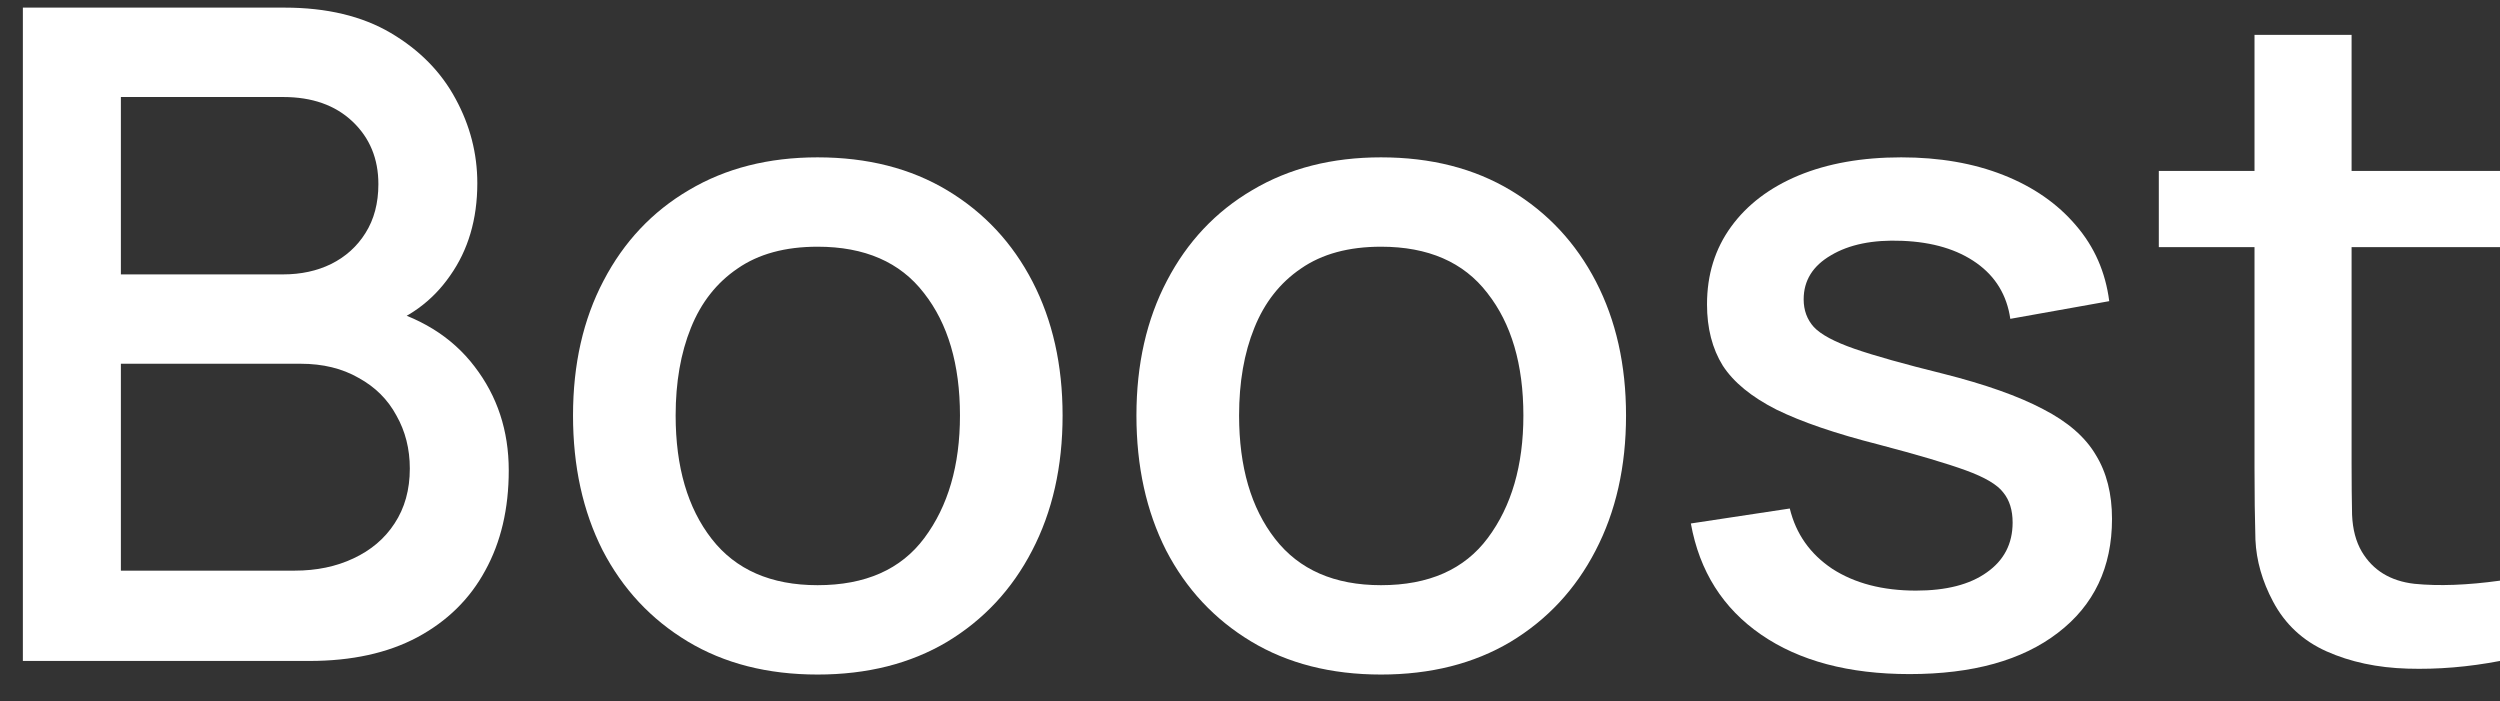
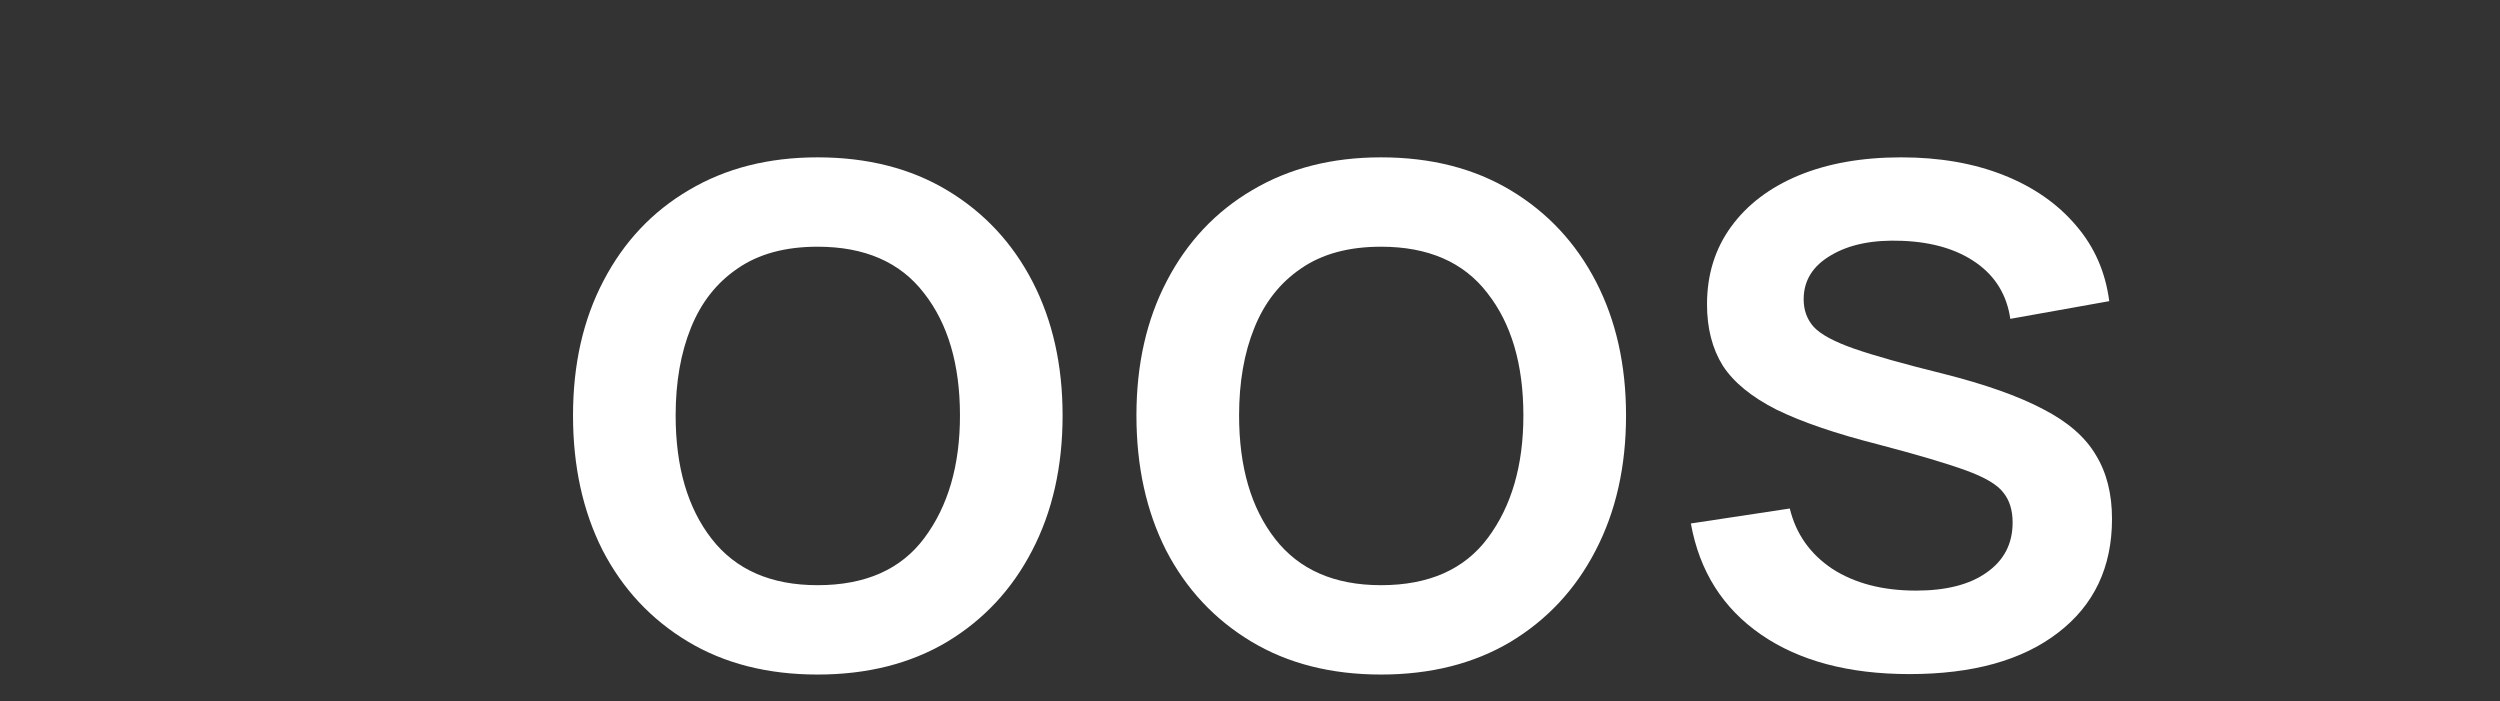
<svg xmlns="http://www.w3.org/2000/svg" width="82" height="23" viewBox="0 0 82 23" fill="none">
  <rect x="0" y="0" width="82" height="23" fill="#333333" stroke="none" />
-   <path d="M0.75 21.679V0.25H9.333C10.717 0.25 11.88 0.528 12.82 1.083C13.76 1.639 14.468 2.358 14.943 3.241C15.418 4.114 15.656 5.037 15.656 6.009C15.656 7.189 15.358 8.201 14.761 9.045C14.175 9.888 13.381 10.463 12.38 10.771L12.35 10.042C13.745 10.379 14.817 11.039 15.565 12.021C16.313 12.993 16.687 14.129 16.687 15.429C16.687 16.689 16.429 17.785 15.914 18.717C15.408 19.65 14.665 20.379 13.684 20.905C12.714 21.421 11.536 21.679 10.151 21.679H0.75ZM3.965 18.717H9.666C10.384 18.717 11.026 18.583 11.592 18.316C12.168 18.048 12.618 17.666 12.941 17.17C13.275 16.664 13.442 16.064 13.442 15.369C13.442 14.724 13.295 14.144 13.002 13.628C12.719 13.102 12.305 12.691 11.759 12.393C11.223 12.085 10.591 11.931 9.863 11.931H3.965V18.717ZM3.965 9H9.287C9.873 9 10.399 8.886 10.864 8.658C11.339 8.42 11.713 8.082 11.986 7.646C12.269 7.199 12.411 6.664 12.411 6.039C12.411 5.205 12.128 4.521 11.562 3.985C10.995 3.449 10.237 3.182 9.287 3.182H3.965V9Z" fill="white" />
  <path d="M26.816 22.125C25.178 22.125 23.758 21.763 22.555 21.039C21.352 20.314 20.422 19.317 19.765 18.048C19.118 16.768 18.795 15.295 18.795 13.628C18.795 11.951 19.128 10.478 19.796 9.208C20.463 7.929 21.398 6.937 22.601 6.232C23.804 5.518 25.209 5.161 26.816 5.161C28.454 5.161 29.874 5.523 31.077 6.247C32.28 6.971 33.21 7.968 33.867 9.238C34.524 10.508 34.853 11.971 34.853 13.628C34.853 15.305 34.519 16.783 33.852 18.062C33.195 19.332 32.265 20.329 31.062 21.054C29.859 21.768 28.444 22.125 26.816 22.125ZM26.816 19.194C28.383 19.194 29.551 18.678 30.319 17.646C31.097 16.604 31.487 15.265 31.487 13.628C31.487 11.951 31.092 10.612 30.304 9.61C29.525 8.598 28.363 8.092 26.816 8.092C25.755 8.092 24.88 8.33 24.193 8.807C23.506 9.273 22.995 9.923 22.661 10.756C22.328 11.579 22.161 12.537 22.161 13.628C22.161 15.315 22.555 16.664 23.344 17.676C24.132 18.688 25.29 19.194 26.816 19.194Z" fill="white" />
  <path d="M45.297 22.125C43.659 22.125 42.239 21.763 41.036 21.039C39.833 20.314 38.903 19.317 38.246 18.048C37.599 16.768 37.275 15.295 37.275 13.628C37.275 11.951 37.609 10.478 38.276 9.208C38.943 7.929 39.878 6.937 41.081 6.232C42.284 5.518 43.69 5.161 45.297 5.161C46.934 5.161 48.355 5.523 49.558 6.247C50.761 6.971 51.691 7.968 52.348 9.238C53.005 10.508 53.334 11.971 53.334 13.628C53.334 15.305 53 16.783 52.333 18.062C51.676 19.332 50.746 20.329 49.543 21.054C48.34 21.768 46.924 22.125 45.297 22.125ZM45.297 19.194C46.864 19.194 48.031 18.678 48.8 17.646C49.578 16.604 49.967 15.265 49.967 13.628C49.967 11.951 49.573 10.612 48.784 9.61C48.006 8.598 46.843 8.092 45.297 8.092C44.235 8.092 43.361 8.33 42.673 8.807C41.986 9.273 41.476 9.923 41.142 10.756C40.808 11.579 40.642 12.537 40.642 13.628C40.642 15.315 41.036 16.664 41.824 17.676C42.613 18.688 43.77 19.194 45.297 19.194Z" fill="white" />
  <path d="M62.632 22.11C60.641 22.11 59.018 21.679 57.765 20.816C56.511 19.952 55.743 18.737 55.46 17.17L58.705 16.679C58.907 17.512 59.372 18.172 60.1 18.658C60.838 19.134 61.753 19.372 62.844 19.372C63.835 19.372 64.608 19.174 65.164 18.777C65.731 18.38 66.014 17.834 66.014 17.14C66.014 16.733 65.912 16.406 65.71 16.158C65.518 15.9 65.109 15.657 64.482 15.429C63.855 15.2 62.9 14.918 61.616 14.58C60.211 14.223 59.094 13.841 58.265 13.434C57.446 13.018 56.86 12.537 56.506 11.991C56.162 11.435 55.99 10.766 55.99 9.982C55.99 9.01 56.253 8.162 56.779 7.438C57.305 6.713 58.043 6.153 58.993 5.756C59.953 5.359 61.075 5.161 62.359 5.161C63.613 5.161 64.73 5.354 65.71 5.741C66.691 6.128 67.484 6.679 68.091 7.393C68.698 8.097 69.061 8.926 69.183 9.878L65.938 10.458C65.826 9.685 65.458 9.074 64.831 8.628C64.204 8.182 63.39 7.938 62.389 7.899C61.429 7.859 60.651 8.018 60.054 8.375C59.458 8.722 59.16 9.203 59.16 9.818C59.16 10.176 59.271 10.478 59.493 10.726C59.726 10.974 60.17 11.212 60.828 11.441C61.485 11.669 62.455 11.941 63.739 12.259C65.114 12.606 66.206 12.993 67.014 13.42C67.823 13.836 68.399 14.337 68.743 14.923C69.097 15.498 69.274 16.197 69.274 17.021C69.274 18.608 68.682 19.853 67.5 20.756C66.327 21.659 64.704 22.11 62.632 22.11Z" fill="white" />
-   <path d="M82 21.679C80.969 21.877 79.958 21.961 78.967 21.931C77.977 21.902 77.092 21.713 76.314 21.366C75.535 21.019 74.949 20.473 74.555 19.729C74.201 19.064 74.009 18.39 73.978 17.705C73.958 17.011 73.948 16.227 73.948 15.354V1.143H77.132V15.205C77.132 15.85 77.138 16.411 77.148 16.887C77.168 17.363 77.274 17.765 77.466 18.092C77.83 18.707 78.406 19.059 79.195 19.149C79.993 19.228 80.928 19.194 82 19.045V21.679ZM70.809 8.107V5.607H82V8.107H70.809Z" fill="white" />
</svg>